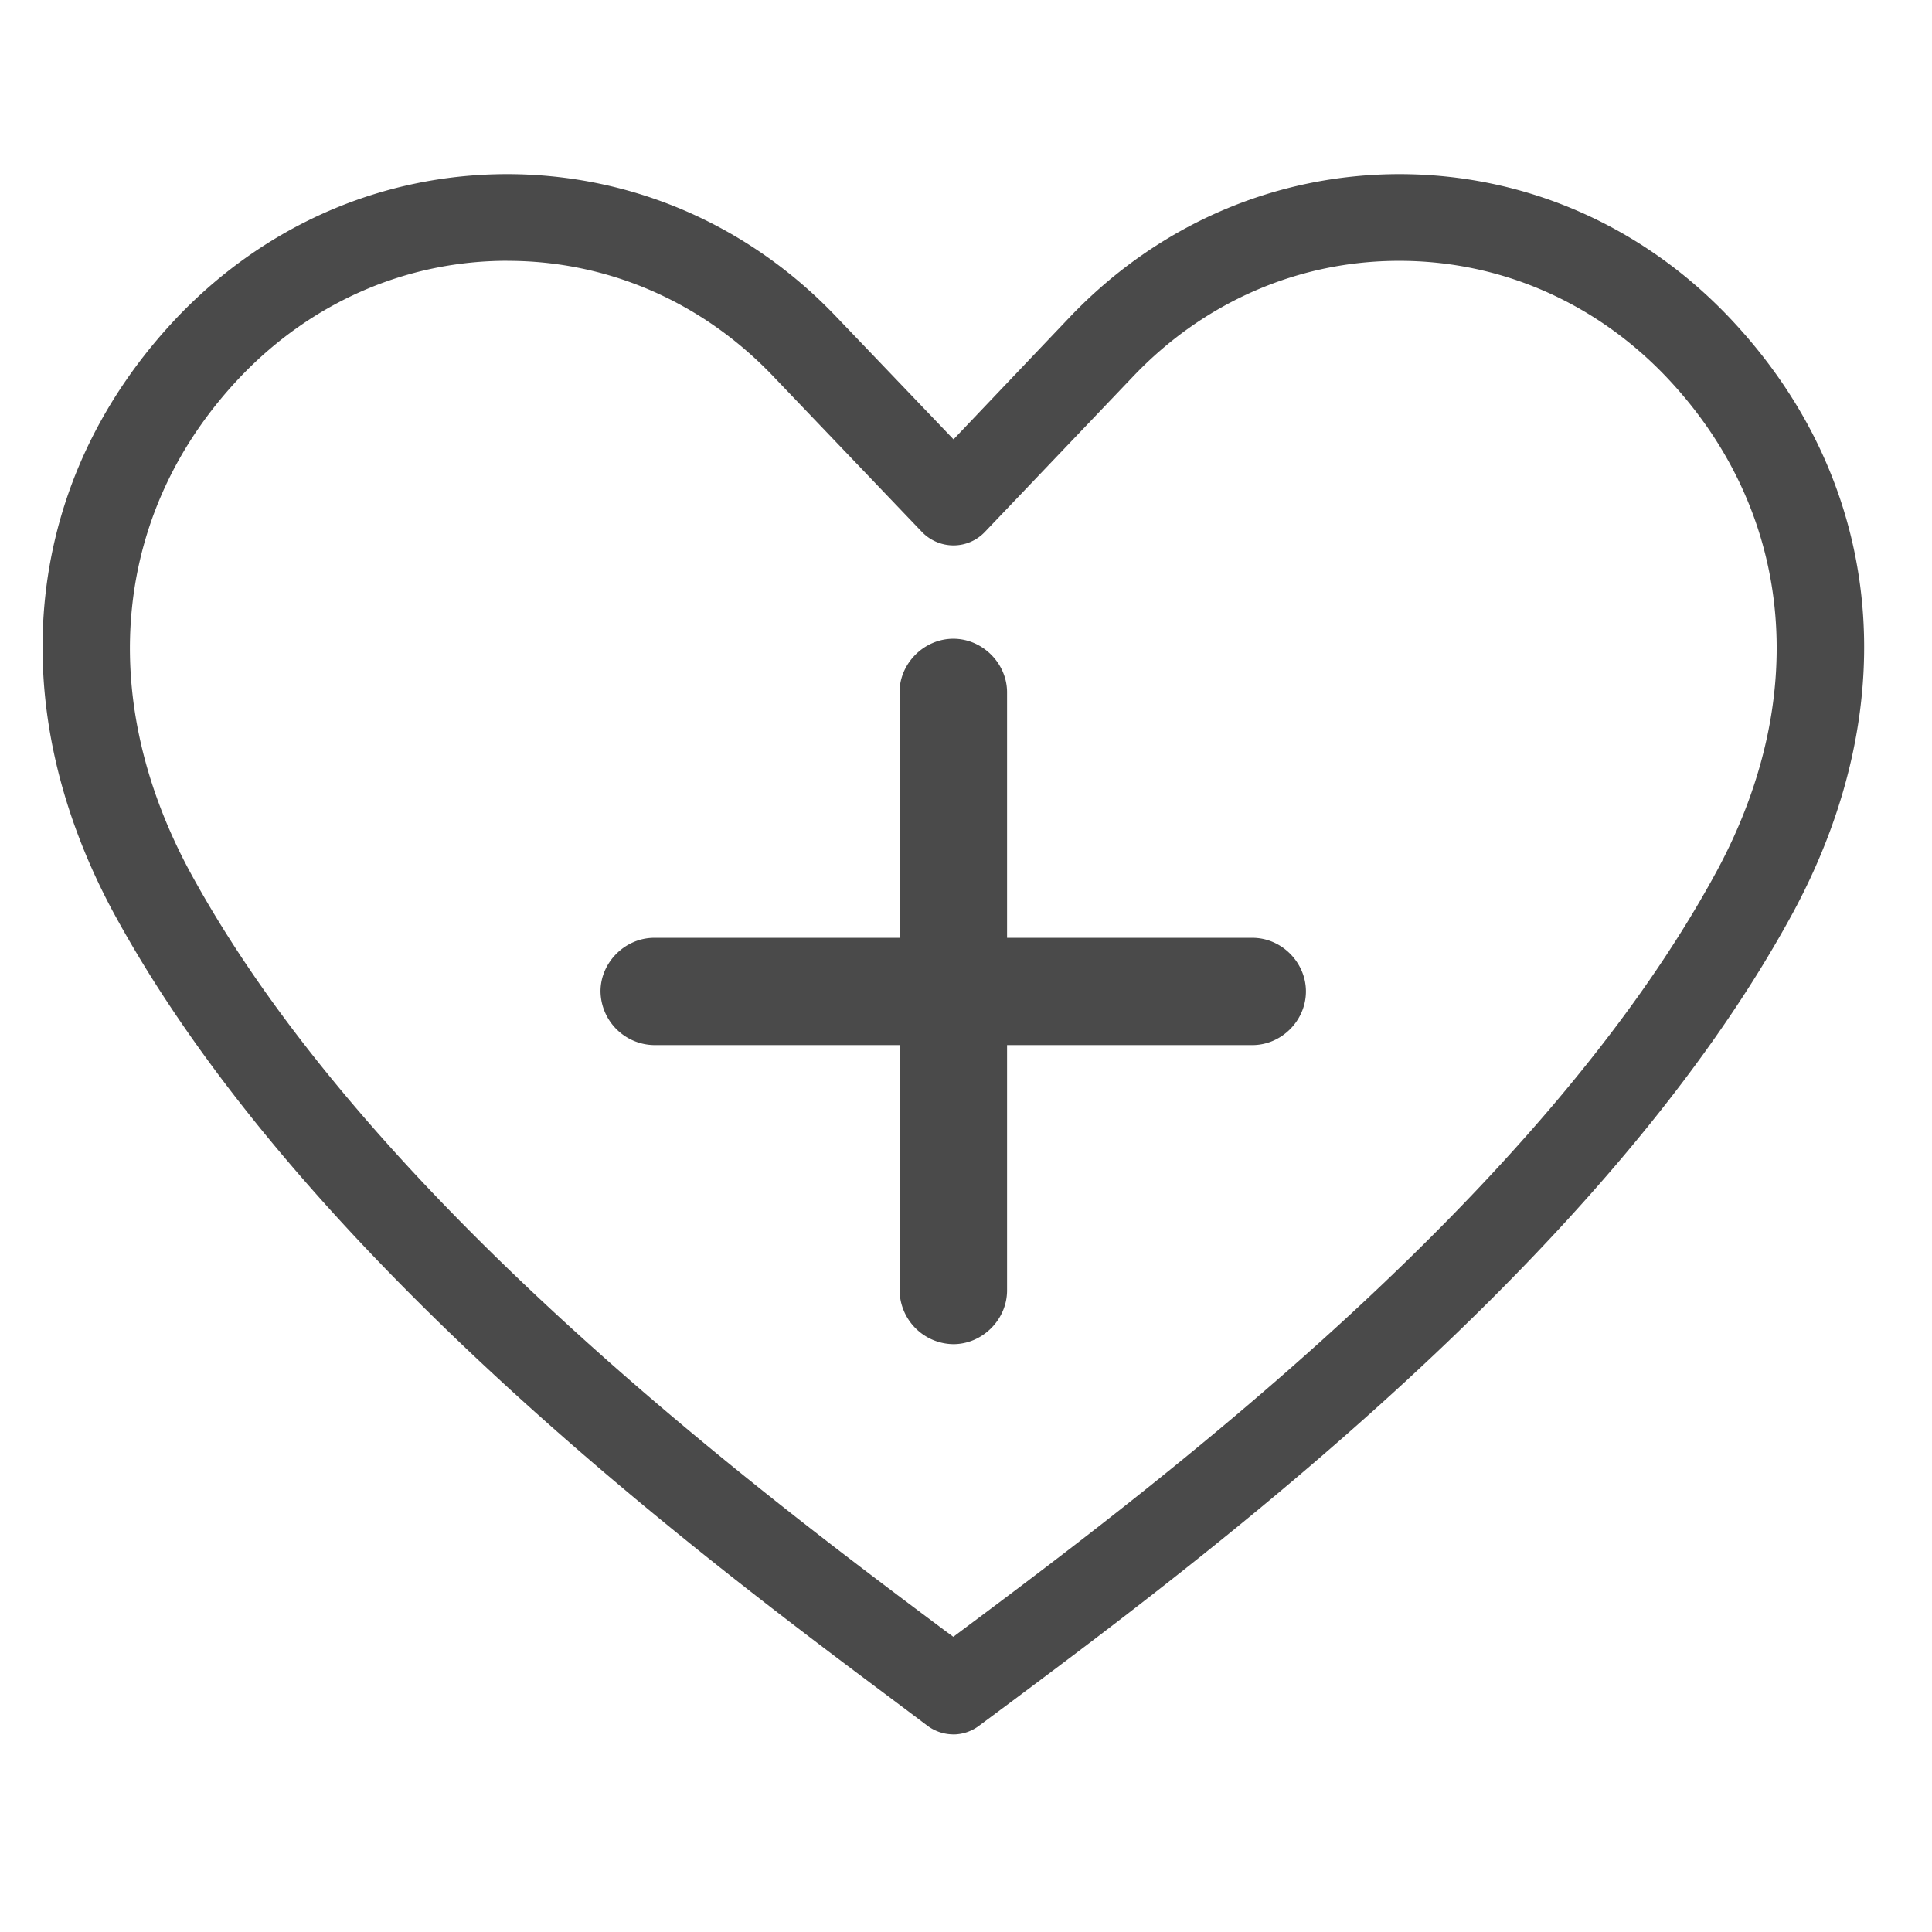
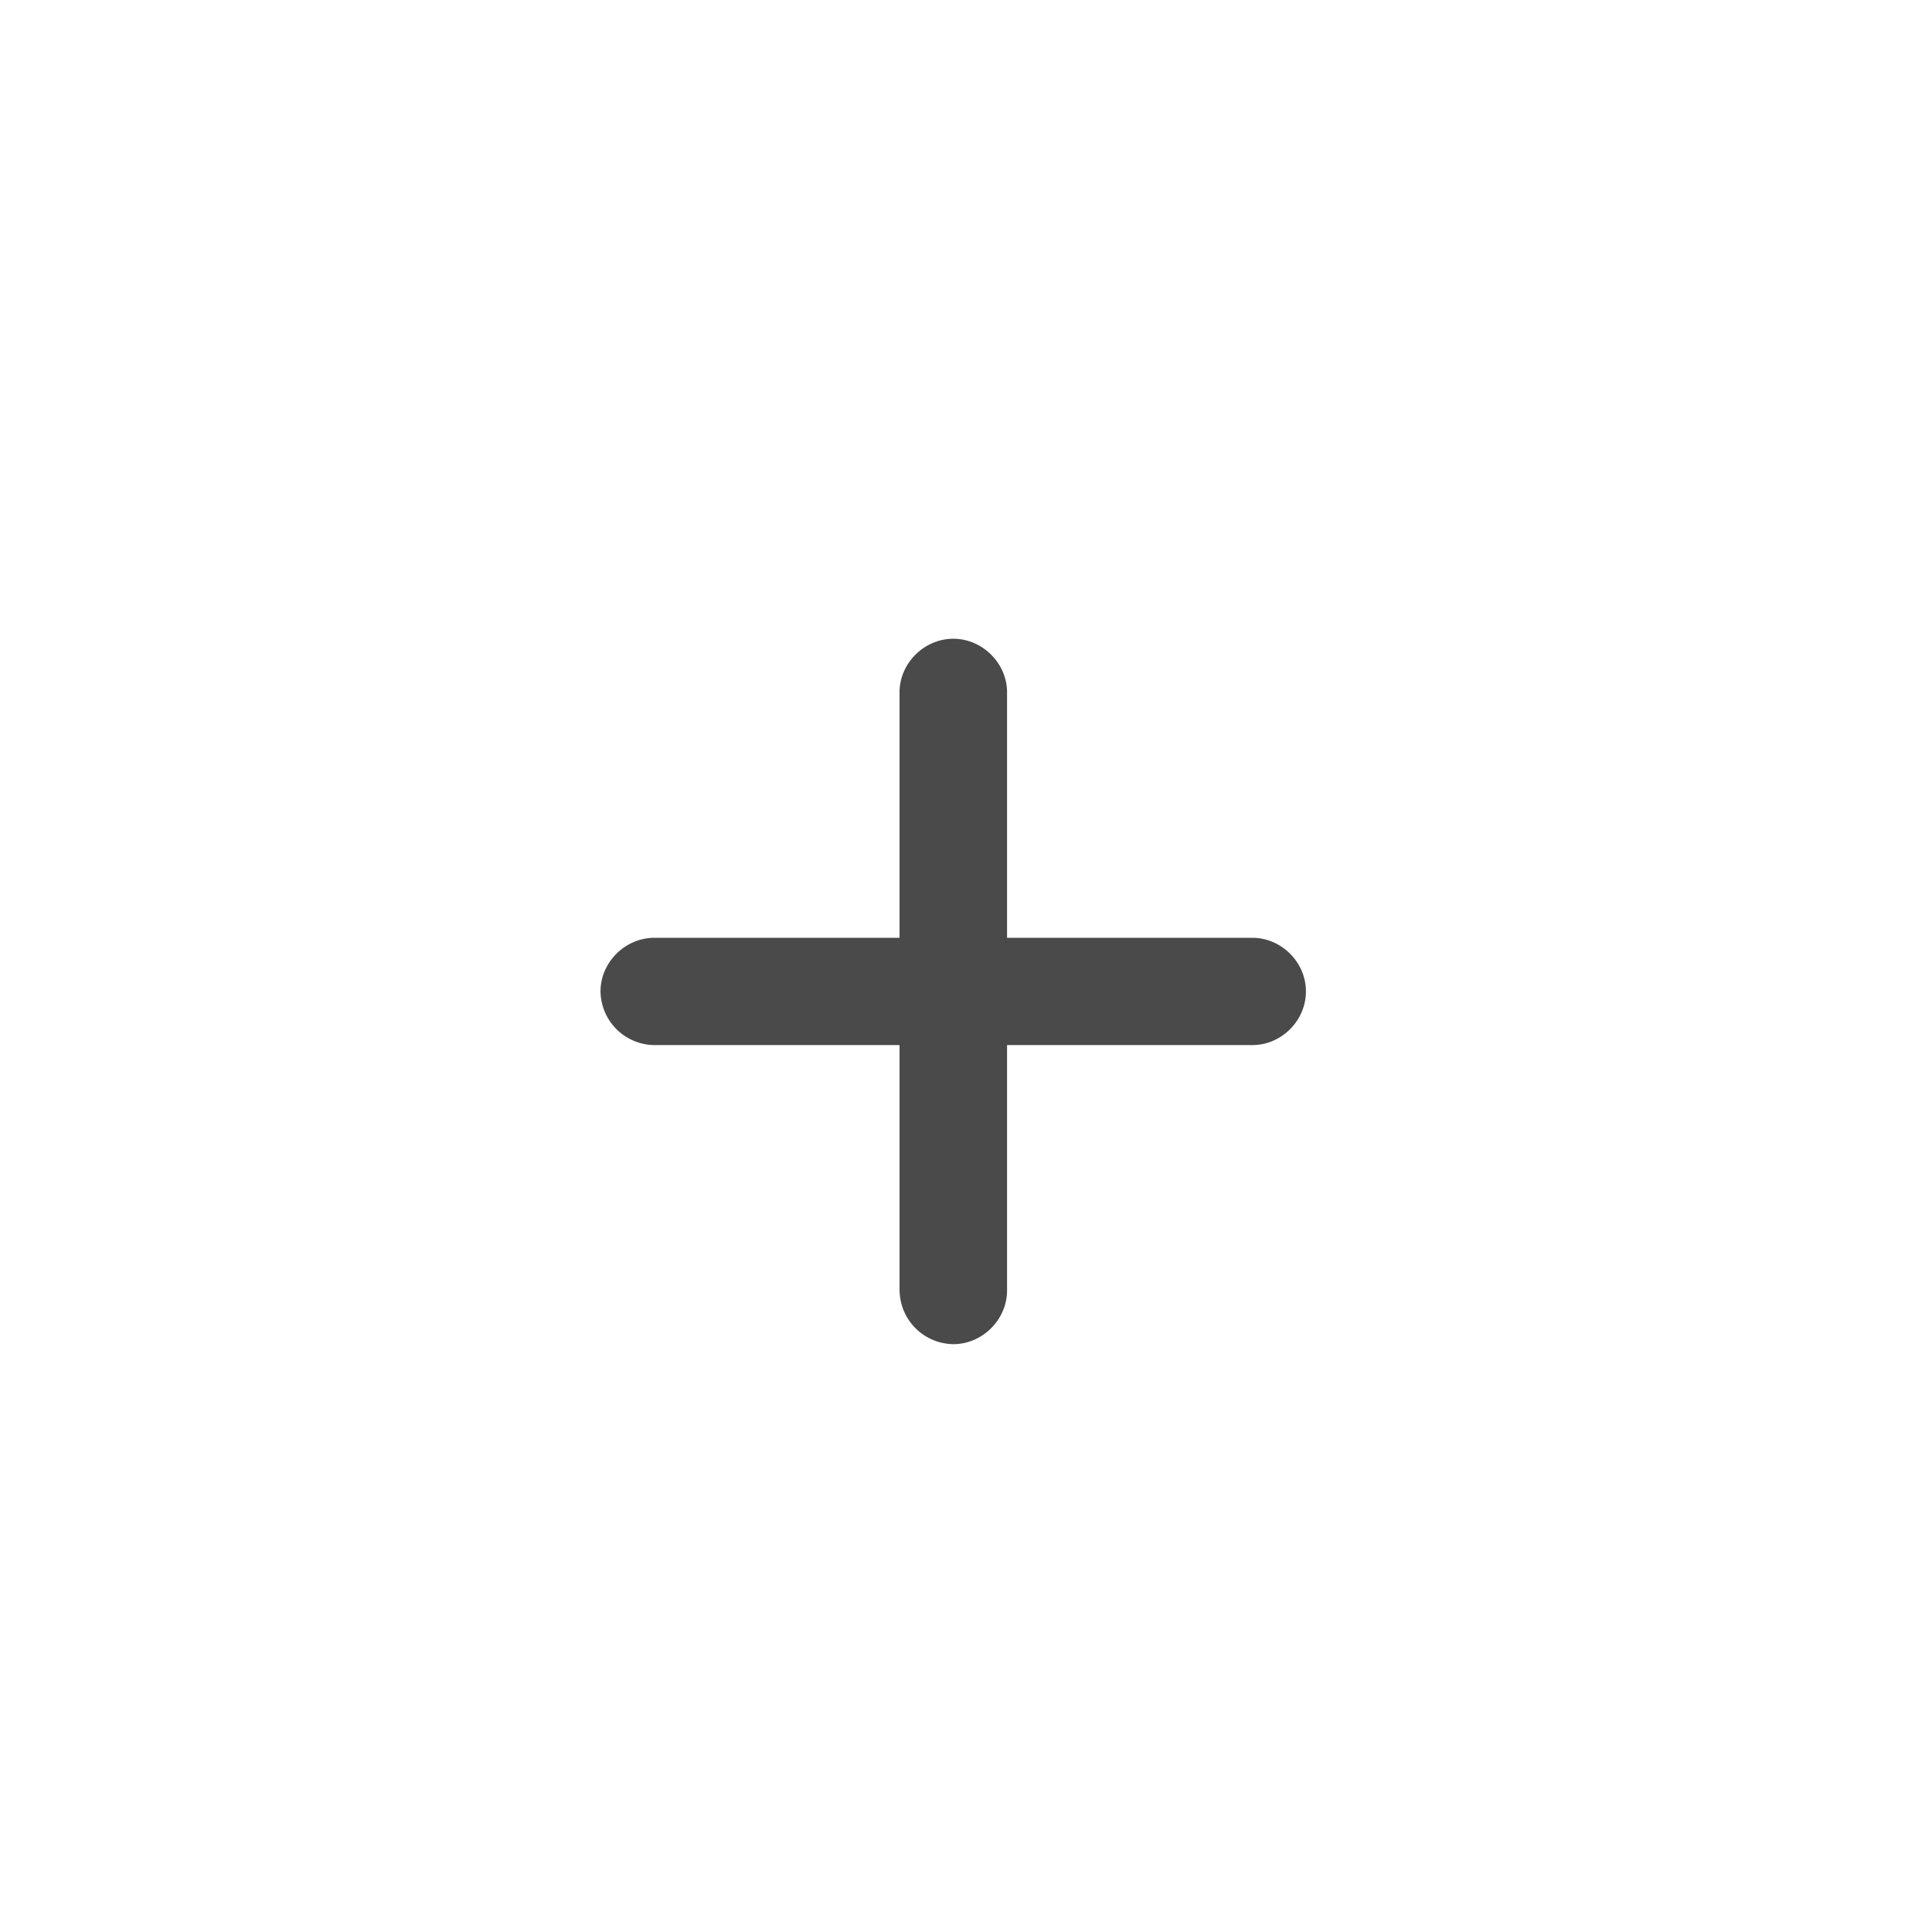
<svg xmlns="http://www.w3.org/2000/svg" version="1.0" height="50" viewBox="0 0 37.5 37.5" width="50">
  <defs>
    <clipPath id="a">
-       <path d="M0 3.355h37V33.7H0Zm0 0" />
-     </clipPath>
+       </clipPath>
    <clipPath id="b">
      <path d="M11.656 18H25.72v3H11.656Zm0 0" />
    </clipPath>
    <clipPath id="c">
      <path d="M17 12.398h3v14.063h-3Zm0 0" />
    </clipPath>
  </defs>
  <g clip-path="url(#a)">
-     <path d="M18.504 33.664a.847.847 0 0 1-.508-.172l-.644-.484c-3.747-2.801-11.547-8.633-15.165-15.324C-.002 13.59.47 9.28 3.454 6.144 5.164 4.36 7.43 3.38 9.848 3.38h.004c2.414.004 4.68.984 6.378 2.766l2.278 2.382 2.265-2.382c1.704-1.782 3.97-2.762 6.383-2.766h.004c2.414 0 4.684.98 6.39 2.766 2.99 3.136 3.462 7.445 1.27 11.535-3.61 6.691-11.406 12.52-15.156 15.324l-.656.488a.836.836 0 0 1-.504.172ZM9.848 5.062c-1.953 0-3.79.797-5.176 2.247-2.457 2.578-2.832 6.16-1.004 9.578 3.441 6.363 11.043 12.047 14.691 14.777l.145.106.152-.114c3.653-2.73 11.25-8.41 14.68-14.773 1.832-3.414 1.457-6.996-1.004-9.578-1.383-1.446-3.219-2.242-5.172-2.242h-.004c-1.949 0-3.785.796-5.164 2.246l-2.875 3.015a.84.84 0 0 1-.61.262.851.851 0 0 1-.609-.258l-2.886-3.02c-1.38-1.449-3.211-2.245-5.16-2.245h-.004" fill="#4a4a4a" />
-   </g>
+     </g>
  <g clip-path="url(#b)">
    <path d="M24.309 20.285h-11.61a1.056 1.056 0 0 1-1.043-1.043c0-.562.477-1.039 1.043-1.039h11.61c.566 0 1.039.477 1.039 1.04 0 .566-.473 1.042-1.04 1.042Zm0 0" fill="#4a4a4a" />
  </g>
  <g clip-path="url(#c)">
    <path d="M17.46 25.047v-11.61c0-.562.477-1.039 1.044-1.039.566 0 1.043.477 1.043 1.04v11.609c0 .566-.477 1.043-1.043 1.043a1.056 1.056 0 0 1-1.043-1.043Zm0 0" fill="#4a4a4a" />
  </g>
</svg>